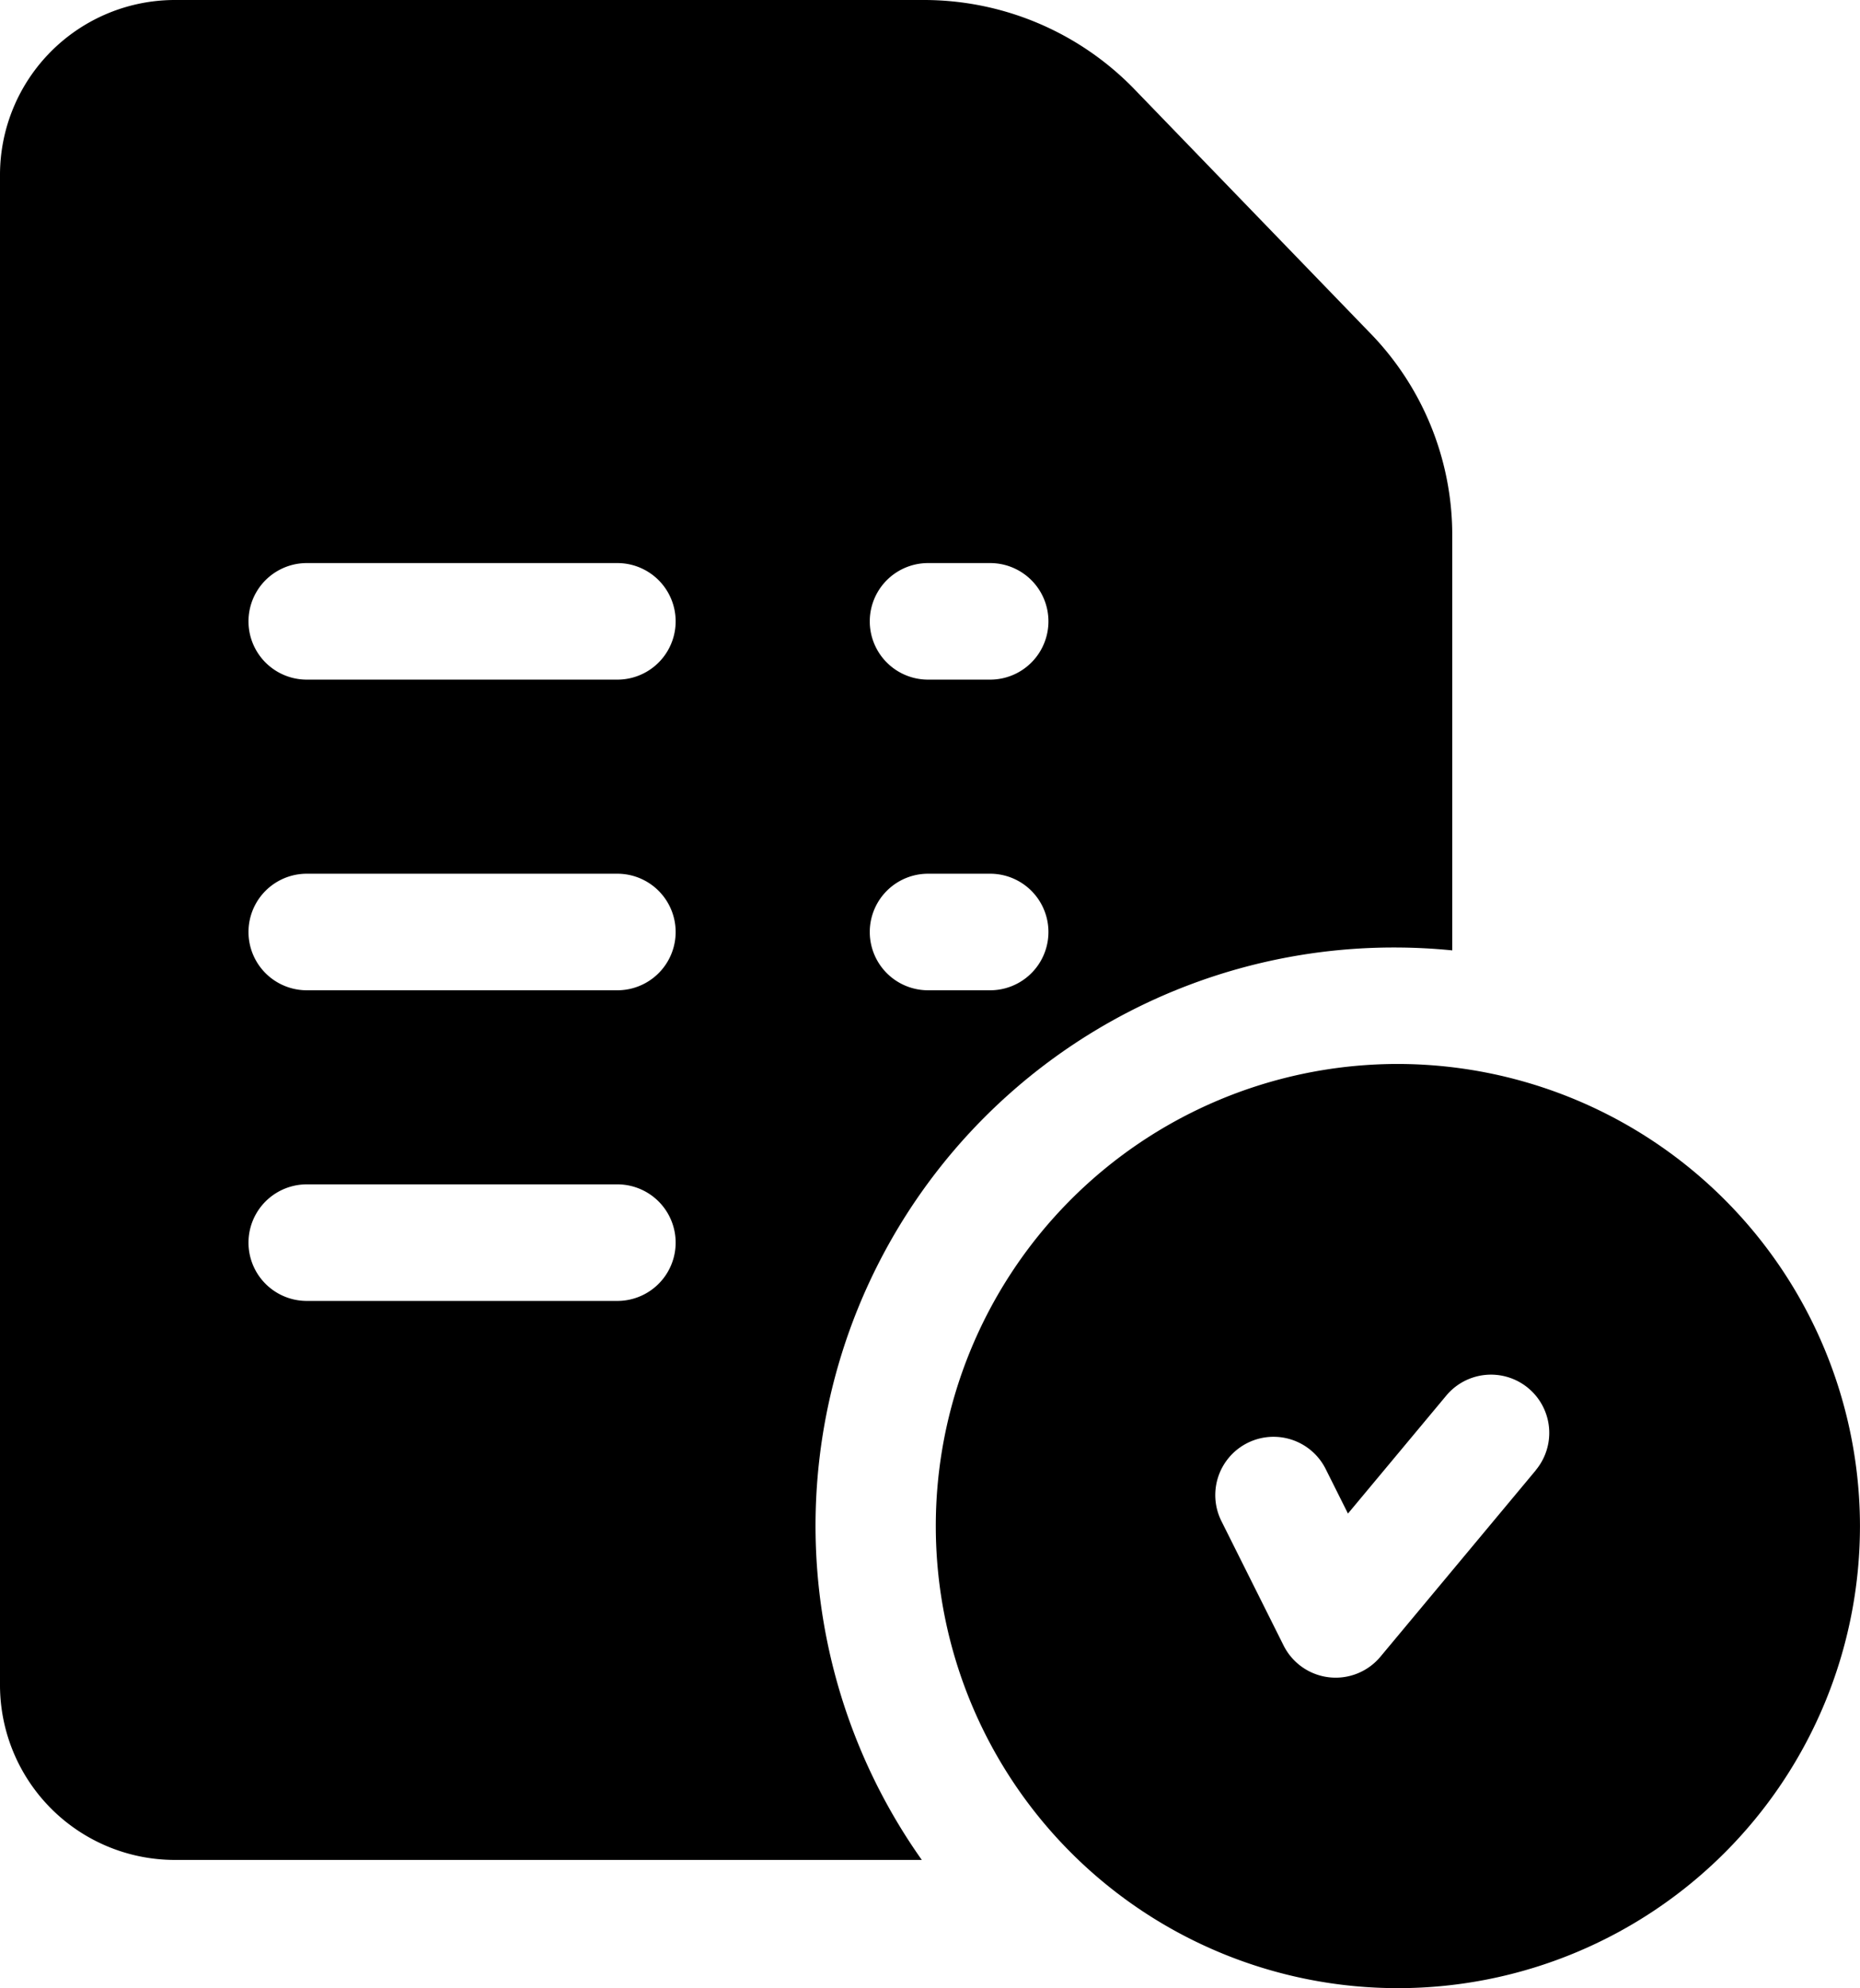
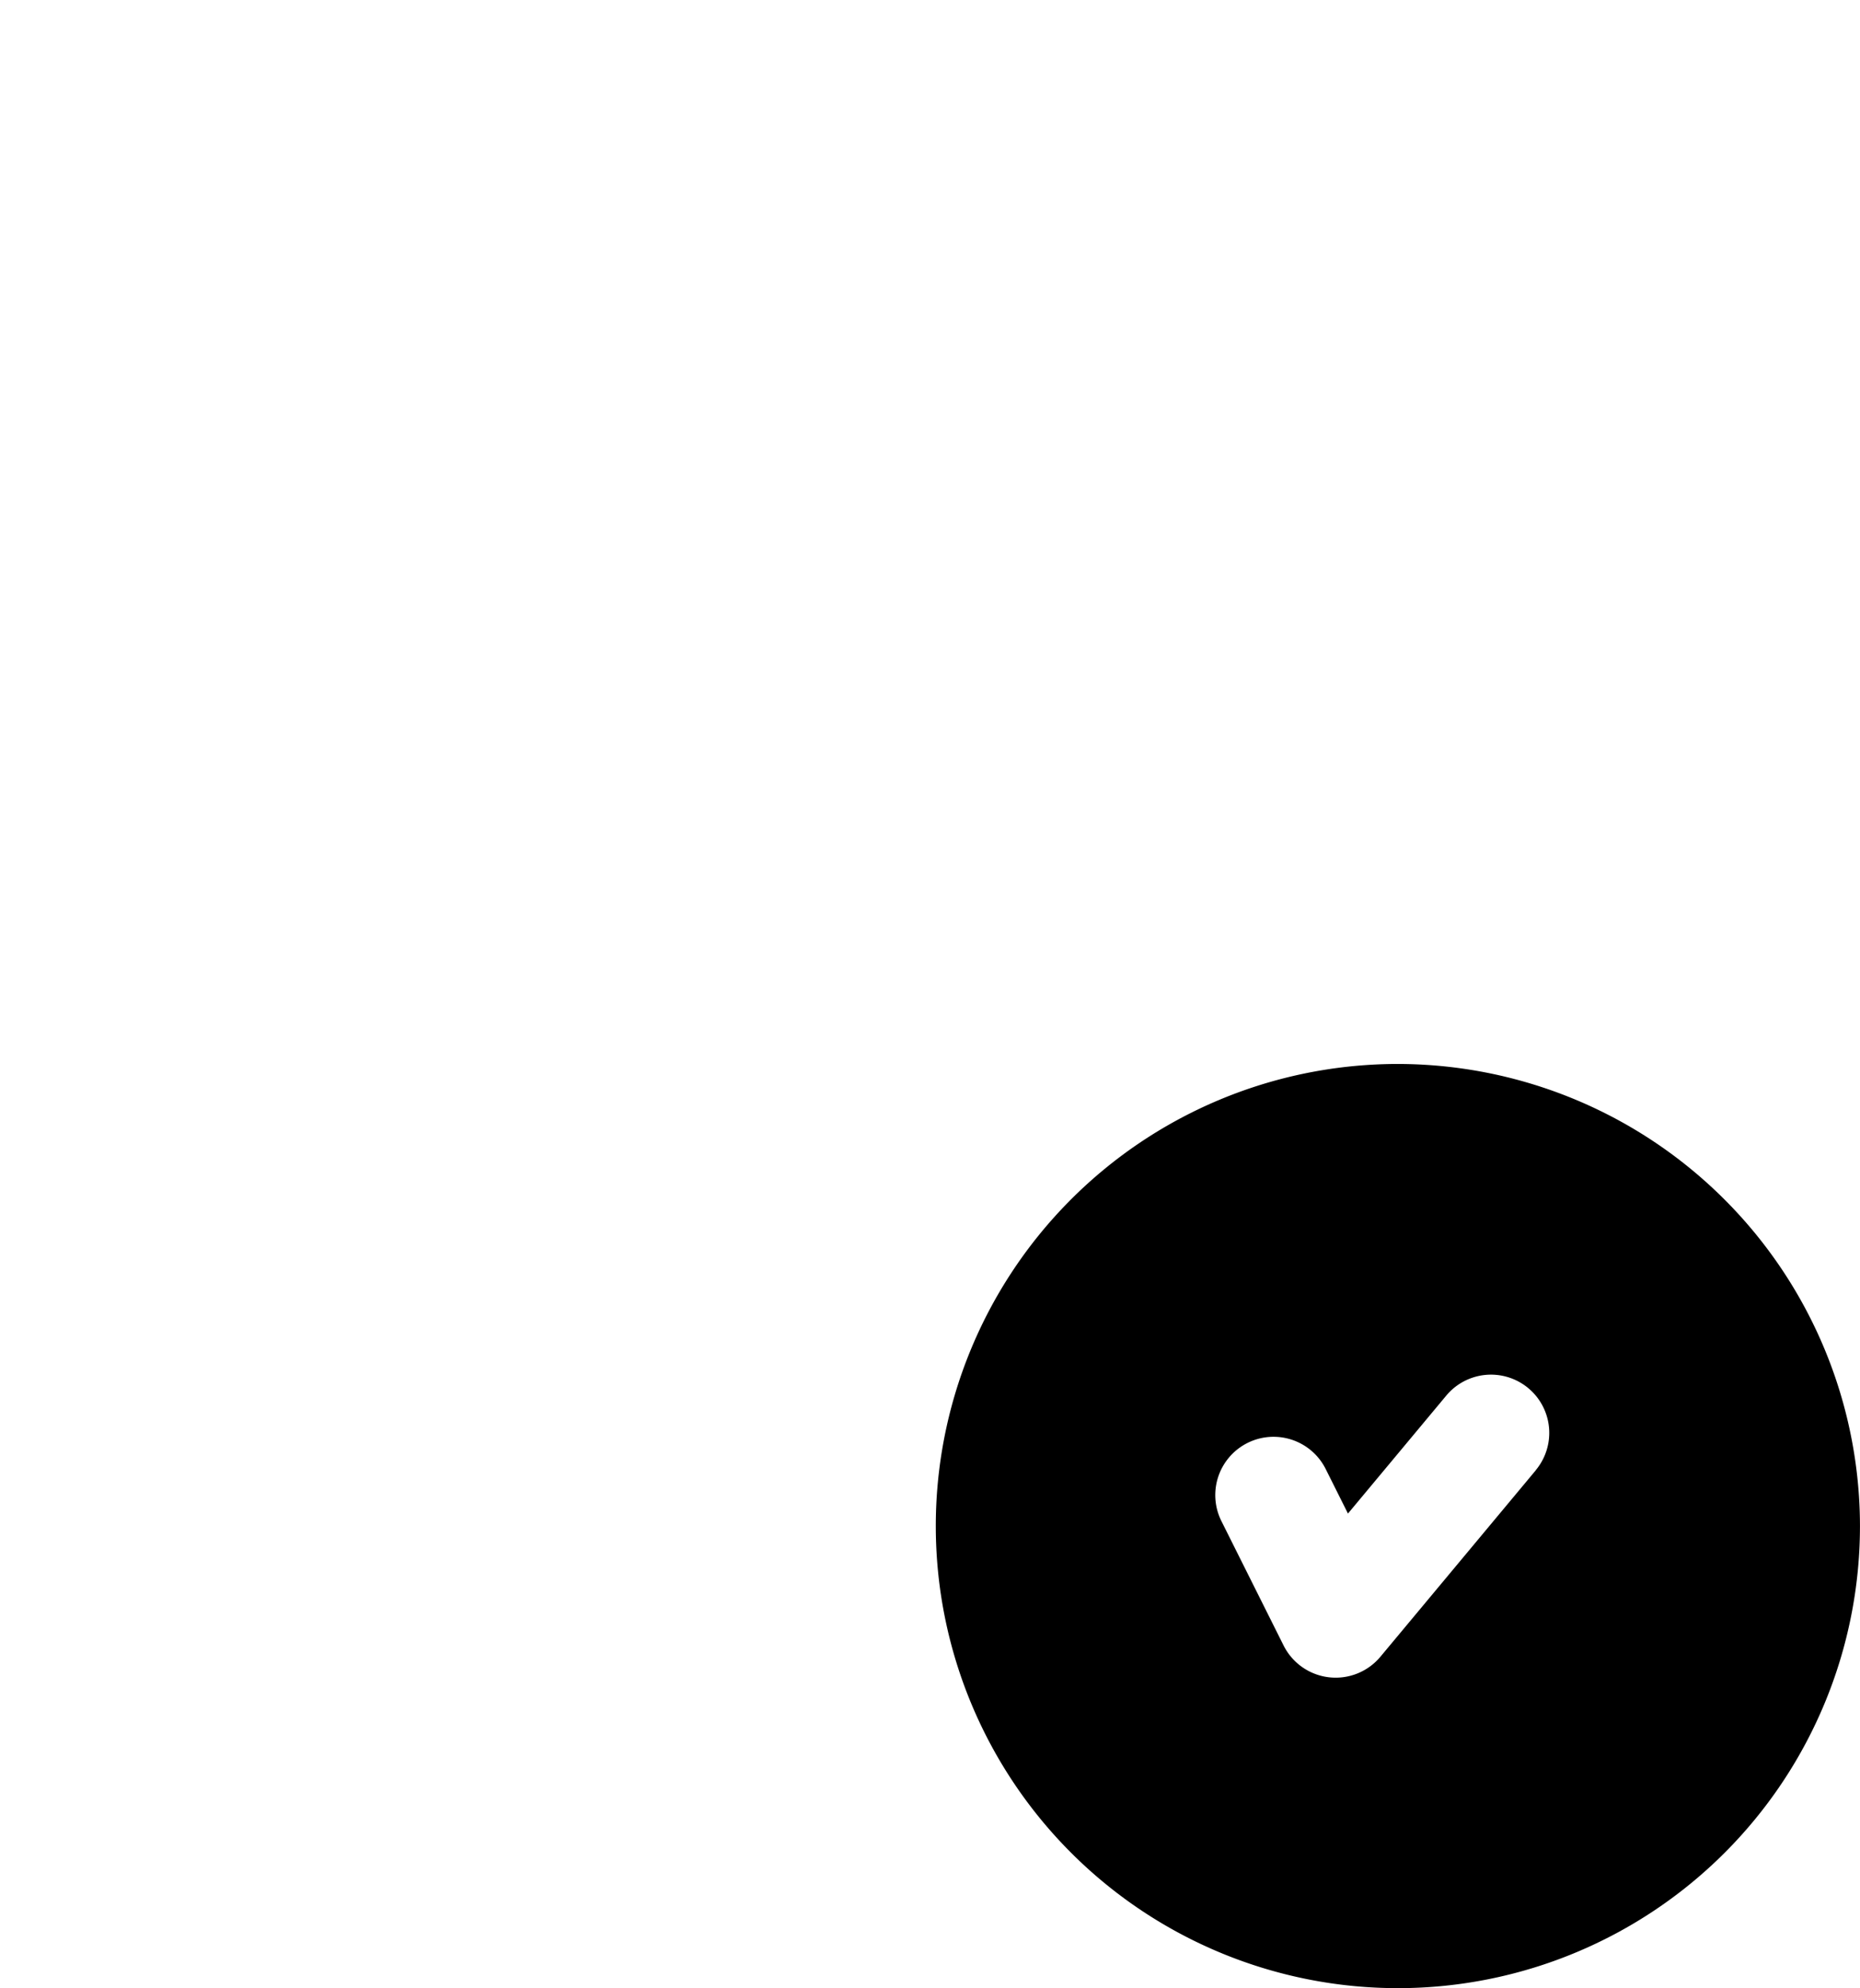
<svg xmlns="http://www.w3.org/2000/svg" width="59.05" height="63.118" viewBox="0 0 59.05 63.118">
  <g id="test_1_" data-name="test (1)" transform="translate(-16.5)">
    <path id="Path_1595" data-name="Path 1595" d="M271.17,274a14.67,14.67,0,1,0,14.793,14.67A14.687,14.687,0,0,0,271.17,274Zm4.5,12.9-4.931,5.917a1.849,1.849,0,0,1-3.075-.357l-1.972-3.945A1.849,1.849,0,0,1,269,286.857l.708,1.416,3.121-3.745a1.849,1.849,0,1,1,2.841,2.368Z" transform="translate(-210.414 -240.222)" />
-     <path id="Path_1596" data-name="Path 1596" d="M59.959,10.534l-7.5-7.759-.011-.011A9.306,9.306,0,0,0,45.851,0h-23.8A5.554,5.554,0,0,0,16.5,5.547V53.5a5.554,5.554,0,0,0,5.547,5.547H45.765A18.36,18.36,0,0,1,60.756,30.08q.936,0,1.849.092V17.01A9.193,9.193,0,0,0,59.959,10.534ZM36.1,41.3H26.239a1.849,1.849,0,1,1,0-3.7H36.1a1.849,1.849,0,1,1,0,3.7Zm0-9.862H26.239a1.849,1.849,0,0,1,0-3.7H36.1a1.849,1.849,0,1,1,0,3.7Zm0-9.862H26.239a1.849,1.849,0,0,1,0-3.7H36.1a1.849,1.849,0,0,1,0,3.7Zm11.835,9.862H45.963a1.849,1.849,0,1,1,0-3.7h1.972a1.849,1.849,0,1,1,0,3.7Zm0-9.862H45.963a1.849,1.849,0,0,1,0-3.7h1.972a1.849,1.849,0,0,1,0,3.7Z" />
  </g>
</svg>